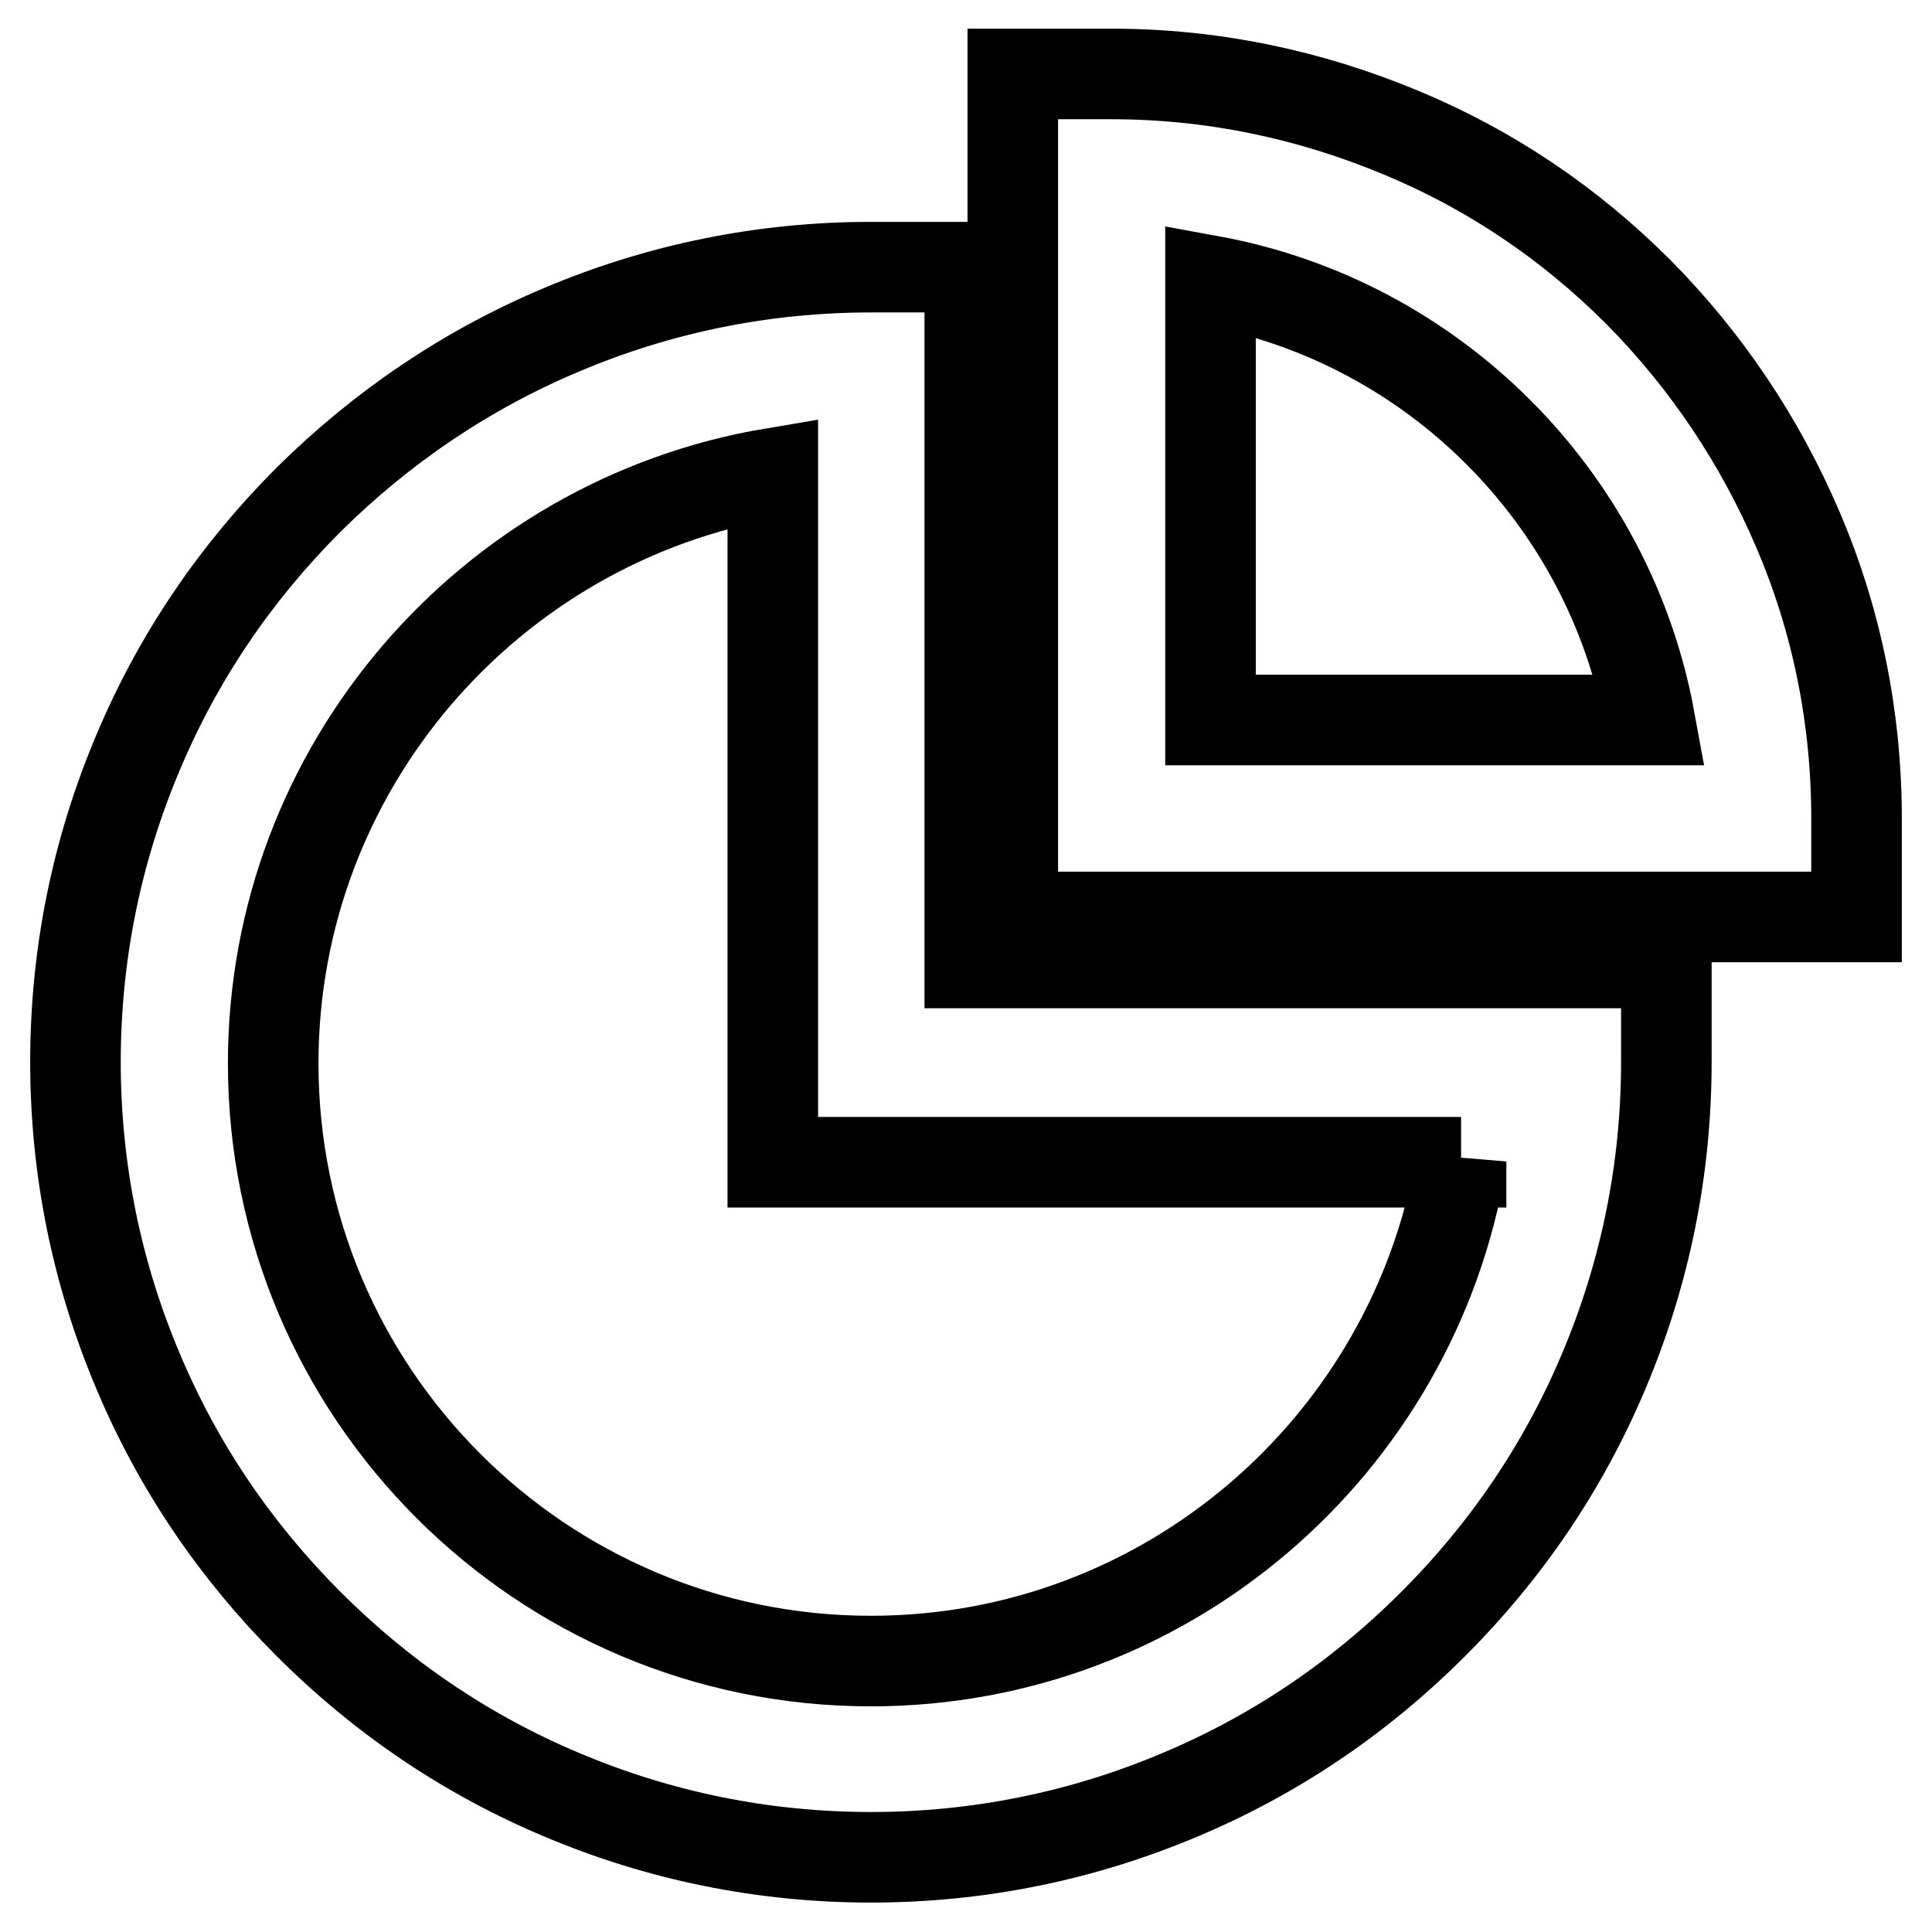
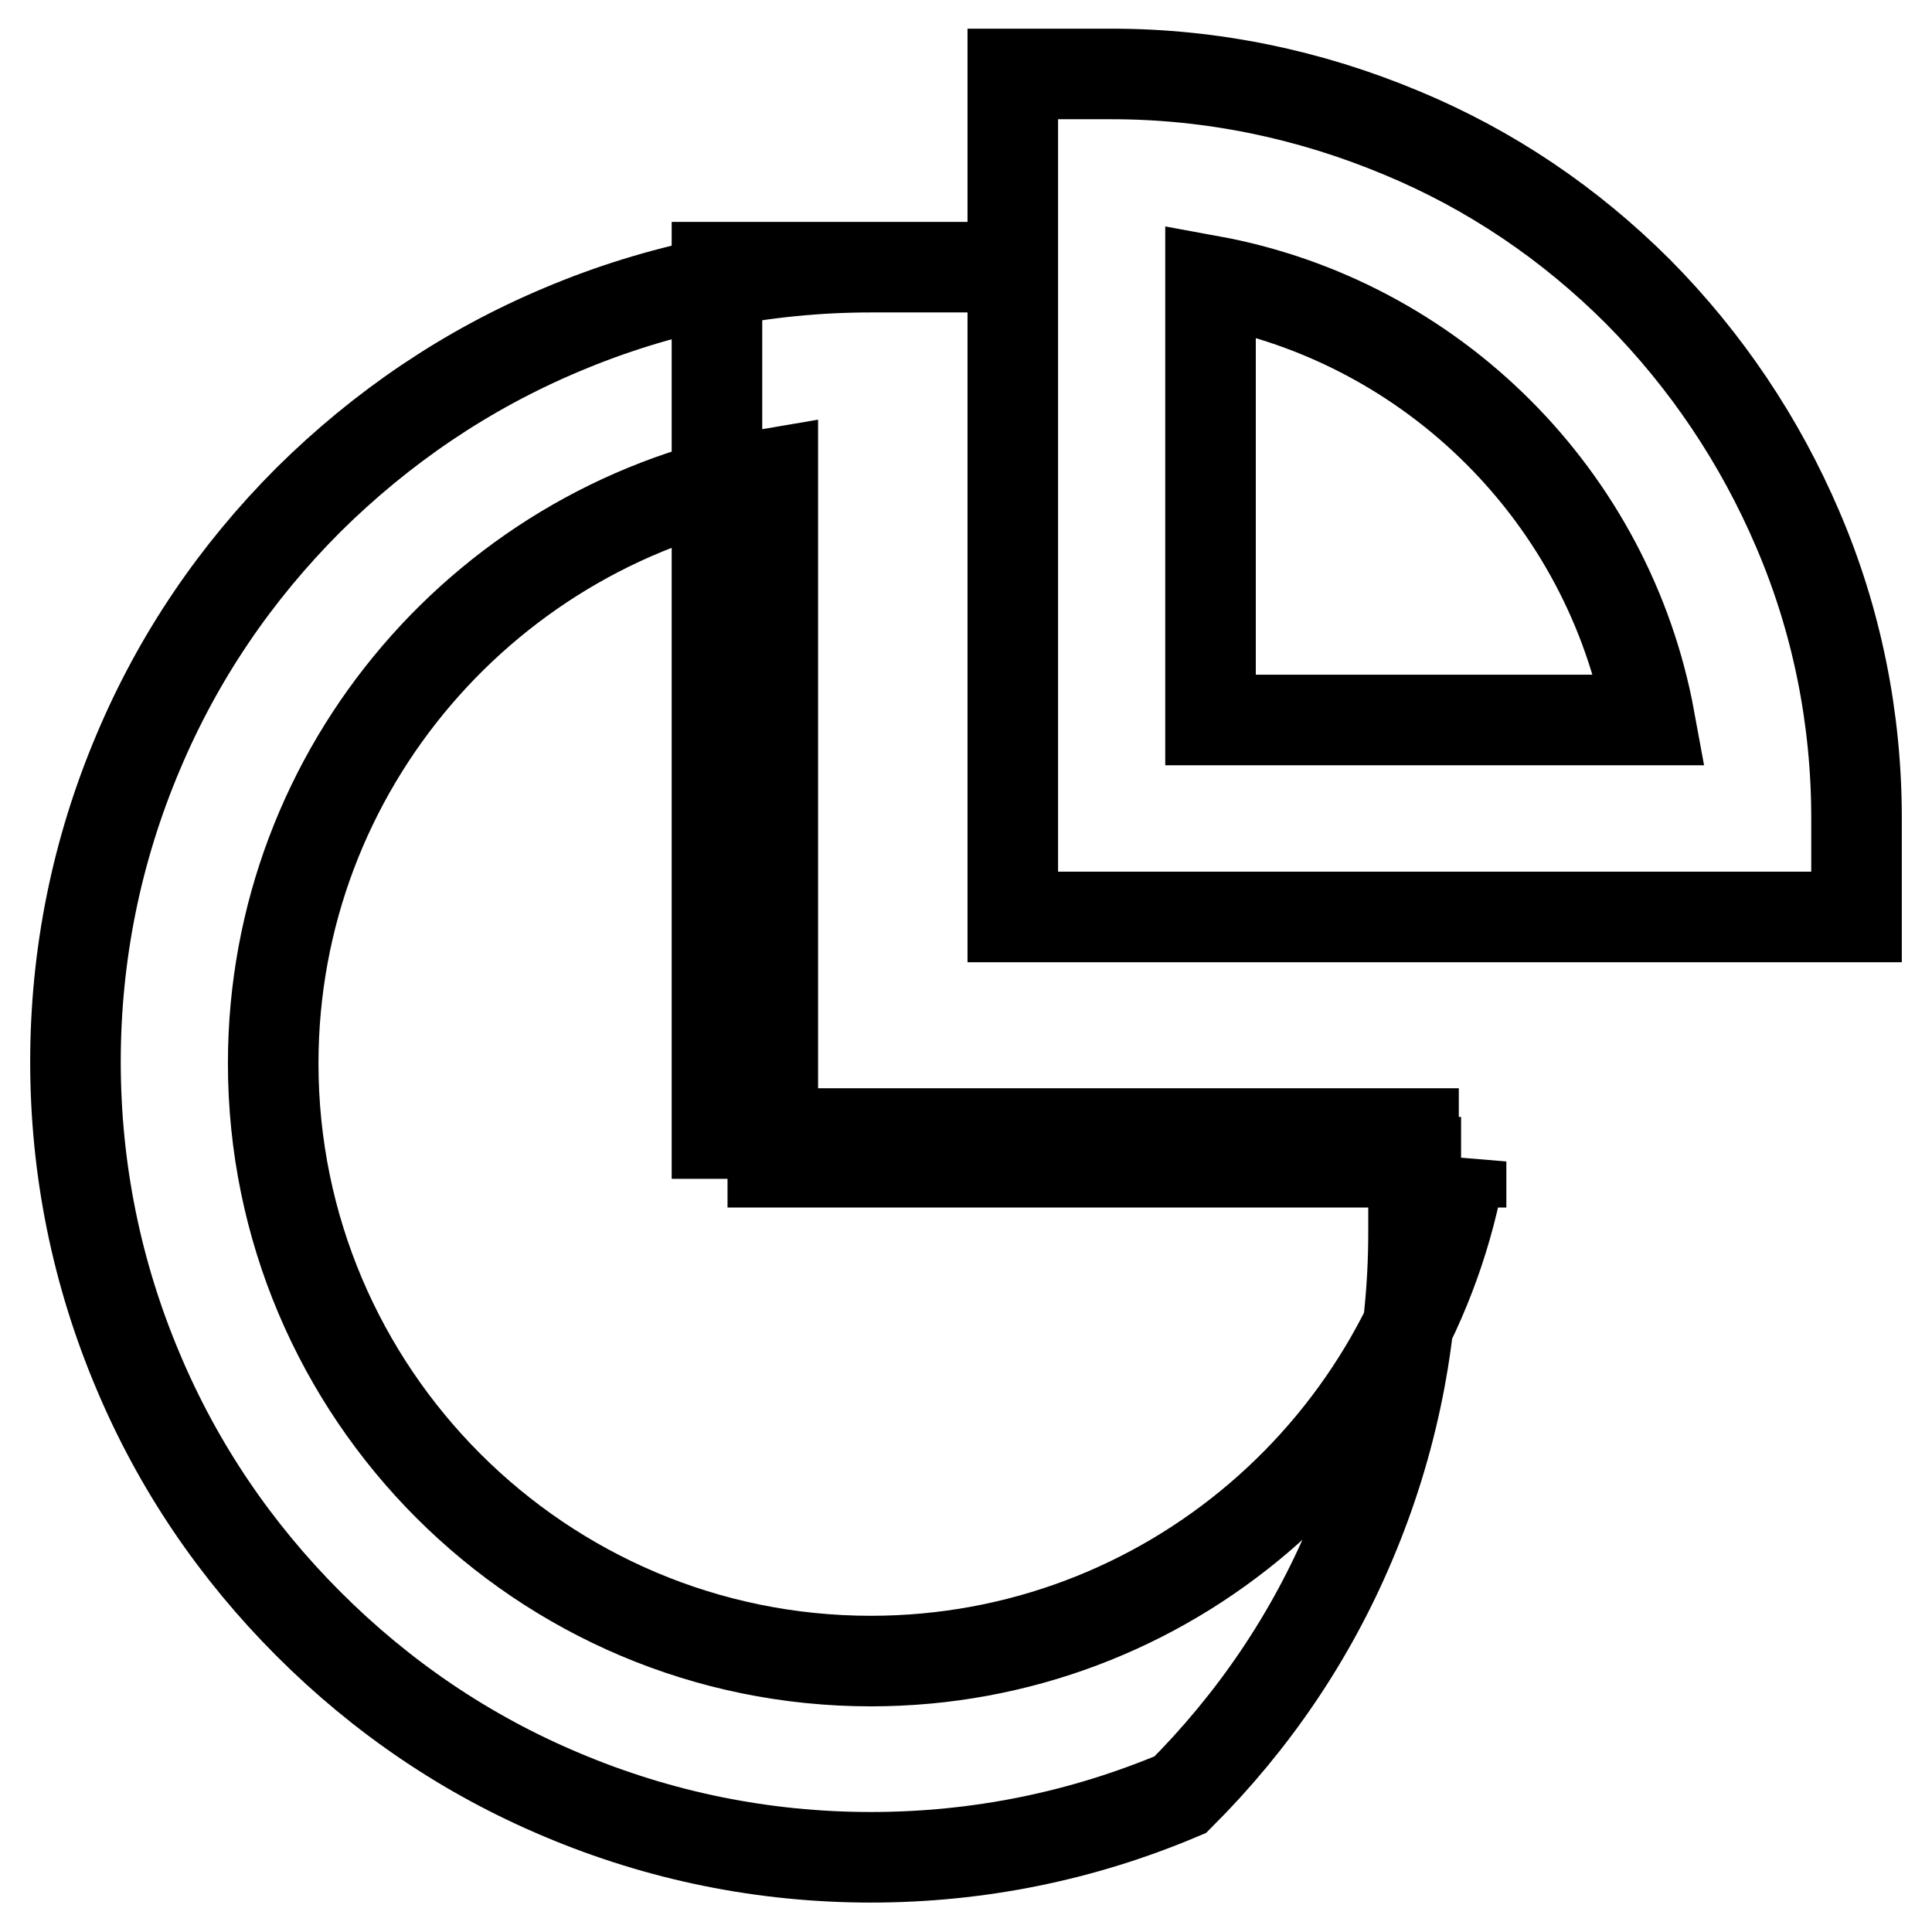
<svg xmlns="http://www.w3.org/2000/svg" version="1.1" x="0px" y="0px" viewBox="0 0 256 256" enable-background="new 0 0 256 256" xml:space="preserve">
  <g>
-     <path stroke-width="12" fill-opacity="0" stroke="#000000" d="M128.5,35.4h-13.1c-14.2,0-28,2.8-41,8.3C61.8,49,50.6,56.6,40.9,66.2c-9.7,9.7-17.3,20.9-22.6,33.5 c-5.5,13-8.3,26.8-8.3,41c0,14.2,2.8,28,8.3,41c5.3,12.6,12.9,23.8,22.6,33.5c9.7,9.7,20.9,17.3,33.5,22.6c13,5.5,26.8,8.3,41,8.3 c14.2,0,28-2.8,41-8.3c12.6-5.3,23.8-12.9,33.5-22.6c9.7-9.7,17.3-20.9,22.6-33.5c5.5-13,8.3-26.8,8.3-41v-13.1h-92.3V35.4z  M193.6,153.9c-6.3,37.5-38.9,66.2-78.2,66.2c-43.7,0-79.2-35.5-79.2-79.2c0-39.2,28.7-71.9,66.2-78.2v91.3H193.6L193.6,153.9z  M238.2,70.1c-5-11.7-12.1-22.3-21.1-31.4c-9.1-9.1-19.6-16.2-31.4-21.1c-12.2-5.1-25.1-7.8-38.4-7.8h-13.1v111.7H246v-13.1 C246,95.2,243.4,82.2,238.2,70.1L238.2,70.1z M160.4,95.4V37.2c29.5,5.4,52.8,28.7,58.2,58.2H160.4L160.4,95.4z" />
+     <path stroke-width="12" fill-opacity="0" stroke="#000000" d="M128.5,35.4h-13.1c-14.2,0-28,2.8-41,8.3C61.8,49,50.6,56.6,40.9,66.2c-9.7,9.7-17.3,20.9-22.6,33.5 c-5.5,13-8.3,26.8-8.3,41c0,14.2,2.8,28,8.3,41c5.3,12.6,12.9,23.8,22.6,33.5c9.7,9.7,20.9,17.3,33.5,22.6c13,5.5,26.8,8.3,41,8.3 c14.2,0,28-2.8,41-8.3c9.7-9.7,17.3-20.9,22.6-33.5c5.5-13,8.3-26.8,8.3-41v-13.1h-92.3V35.4z  M193.6,153.9c-6.3,37.5-38.9,66.2-78.2,66.2c-43.7,0-79.2-35.5-79.2-79.2c0-39.2,28.7-71.9,66.2-78.2v91.3H193.6L193.6,153.9z  M238.2,70.1c-5-11.7-12.1-22.3-21.1-31.4c-9.1-9.1-19.6-16.2-31.4-21.1c-12.2-5.1-25.1-7.8-38.4-7.8h-13.1v111.7H246v-13.1 C246,95.2,243.4,82.2,238.2,70.1L238.2,70.1z M160.4,95.4V37.2c29.5,5.4,52.8,28.7,58.2,58.2H160.4L160.4,95.4z" />
  </g>
</svg>